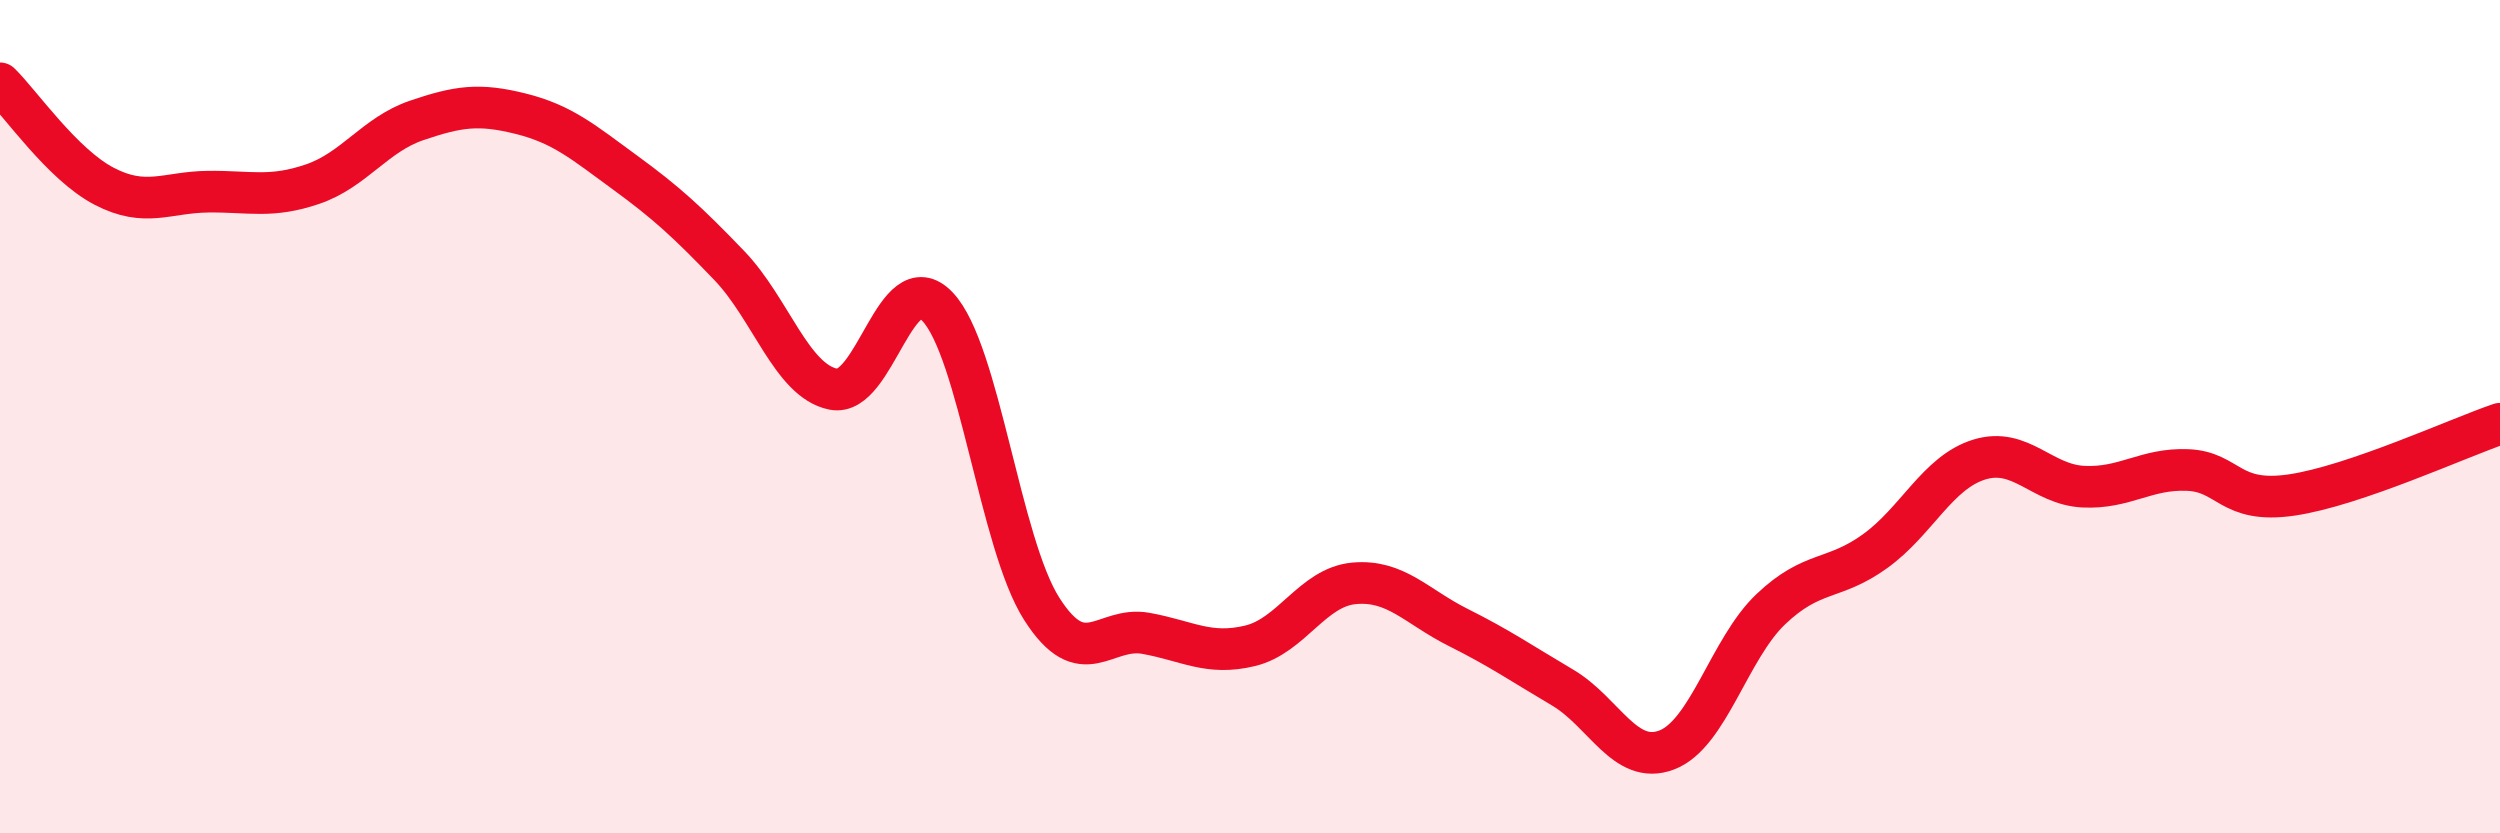
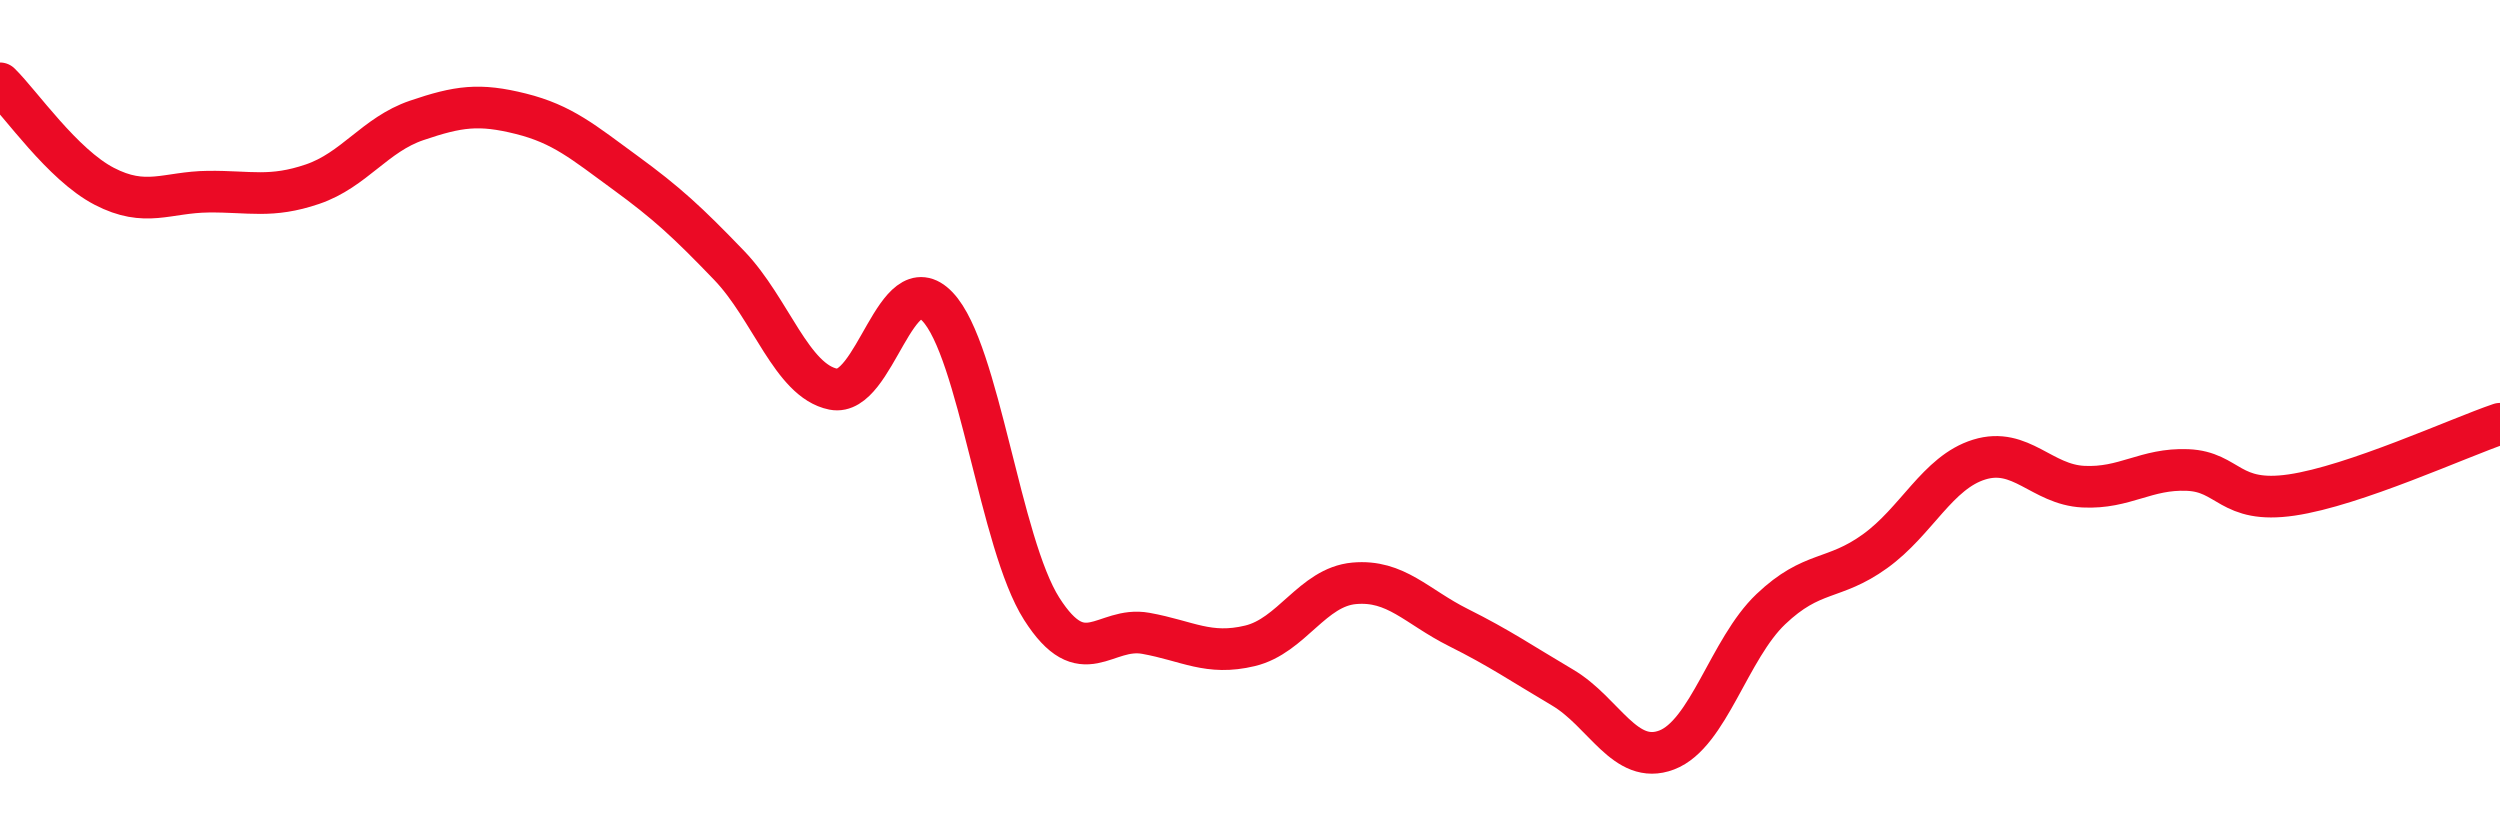
<svg xmlns="http://www.w3.org/2000/svg" width="60" height="20" viewBox="0 0 60 20">
-   <path d="M 0,2 C 0.5,2.49 1.5,3.95 2.5,4.47 C 3.5,4.99 4,4.61 5,4.6 C 6,4.59 6.5,4.76 7.5,4.42 C 8.5,4.08 9,3.23 10,2.89 C 11,2.55 11.5,2.48 12.5,2.73 C 13.5,2.98 14,3.41 15,4.14 C 16,4.87 16.5,5.33 17.5,6.37 C 18.5,7.41 19,9.14 20,9.34 C 21,9.54 21.5,6.31 22.5,7.36 C 23.5,8.41 24,13.04 25,14.61 C 26,16.18 26.5,15.02 27.5,15.2 C 28.5,15.38 29,15.74 30,15.5 C 31,15.26 31.5,14.09 32.5,14 C 33.5,13.91 34,14.56 35,15.06 C 36,15.56 36.5,15.91 37.5,16.5 C 38.5,17.09 39,18.38 40,18 C 41,17.62 41.5,15.57 42.5,14.62 C 43.5,13.67 44,13.95 45,13.23 C 46,12.51 46.5,11.34 47.5,11.03 C 48.5,10.72 49,11.63 50,11.68 C 51,11.73 51.5,11.24 52.5,11.28 C 53.5,11.32 53.5,12.1 55,11.88 C 56.5,11.66 59,10.51 60,10.17L60 20L0 20Z" fill="#EB0A25" opacity="0.1" stroke-linecap="round" stroke-linejoin="round" />
  <path d="M 0,2 C 0.5,2.49 1.5,3.95 2.5,4.47 C 3.5,4.99 4,4.61 5,4.6 C 6,4.59 6.5,4.76 7.5,4.42 C 8.5,4.08 9,3.23 10,2.89 C 11,2.55 11.5,2.48 12.5,2.73 C 13.5,2.98 14,3.41 15,4.14 C 16,4.87 16.5,5.33 17.5,6.37 C 18.5,7.41 19,9.14 20,9.34 C 21,9.54 21.5,6.31 22.5,7.36 C 23.5,8.41 24,13.04 25,14.61 C 26,16.18 26.5,15.02 27.5,15.2 C 28.5,15.38 29,15.74 30,15.5 C 31,15.26 31.5,14.09 32.5,14 C 33.5,13.91 34,14.56 35,15.06 C 36,15.56 36.5,15.91 37.5,16.5 C 38.5,17.09 39,18.38 40,18 C 41,17.62 41.5,15.57 42.5,14.62 C 43.5,13.67 44,13.95 45,13.23 C 46,12.51 46.5,11.34 47.5,11.03 C 48.5,10.72 49,11.63 50,11.68 C 51,11.73 51.5,11.24 52.5,11.28 C 53.5,11.32 53.5,12.1 55,11.88 C 56.5,11.66 59,10.51 60,10.17" stroke="#EB0A25" stroke-width="1" fill="none" stroke-linecap="round" stroke-linejoin="round" />
</svg>